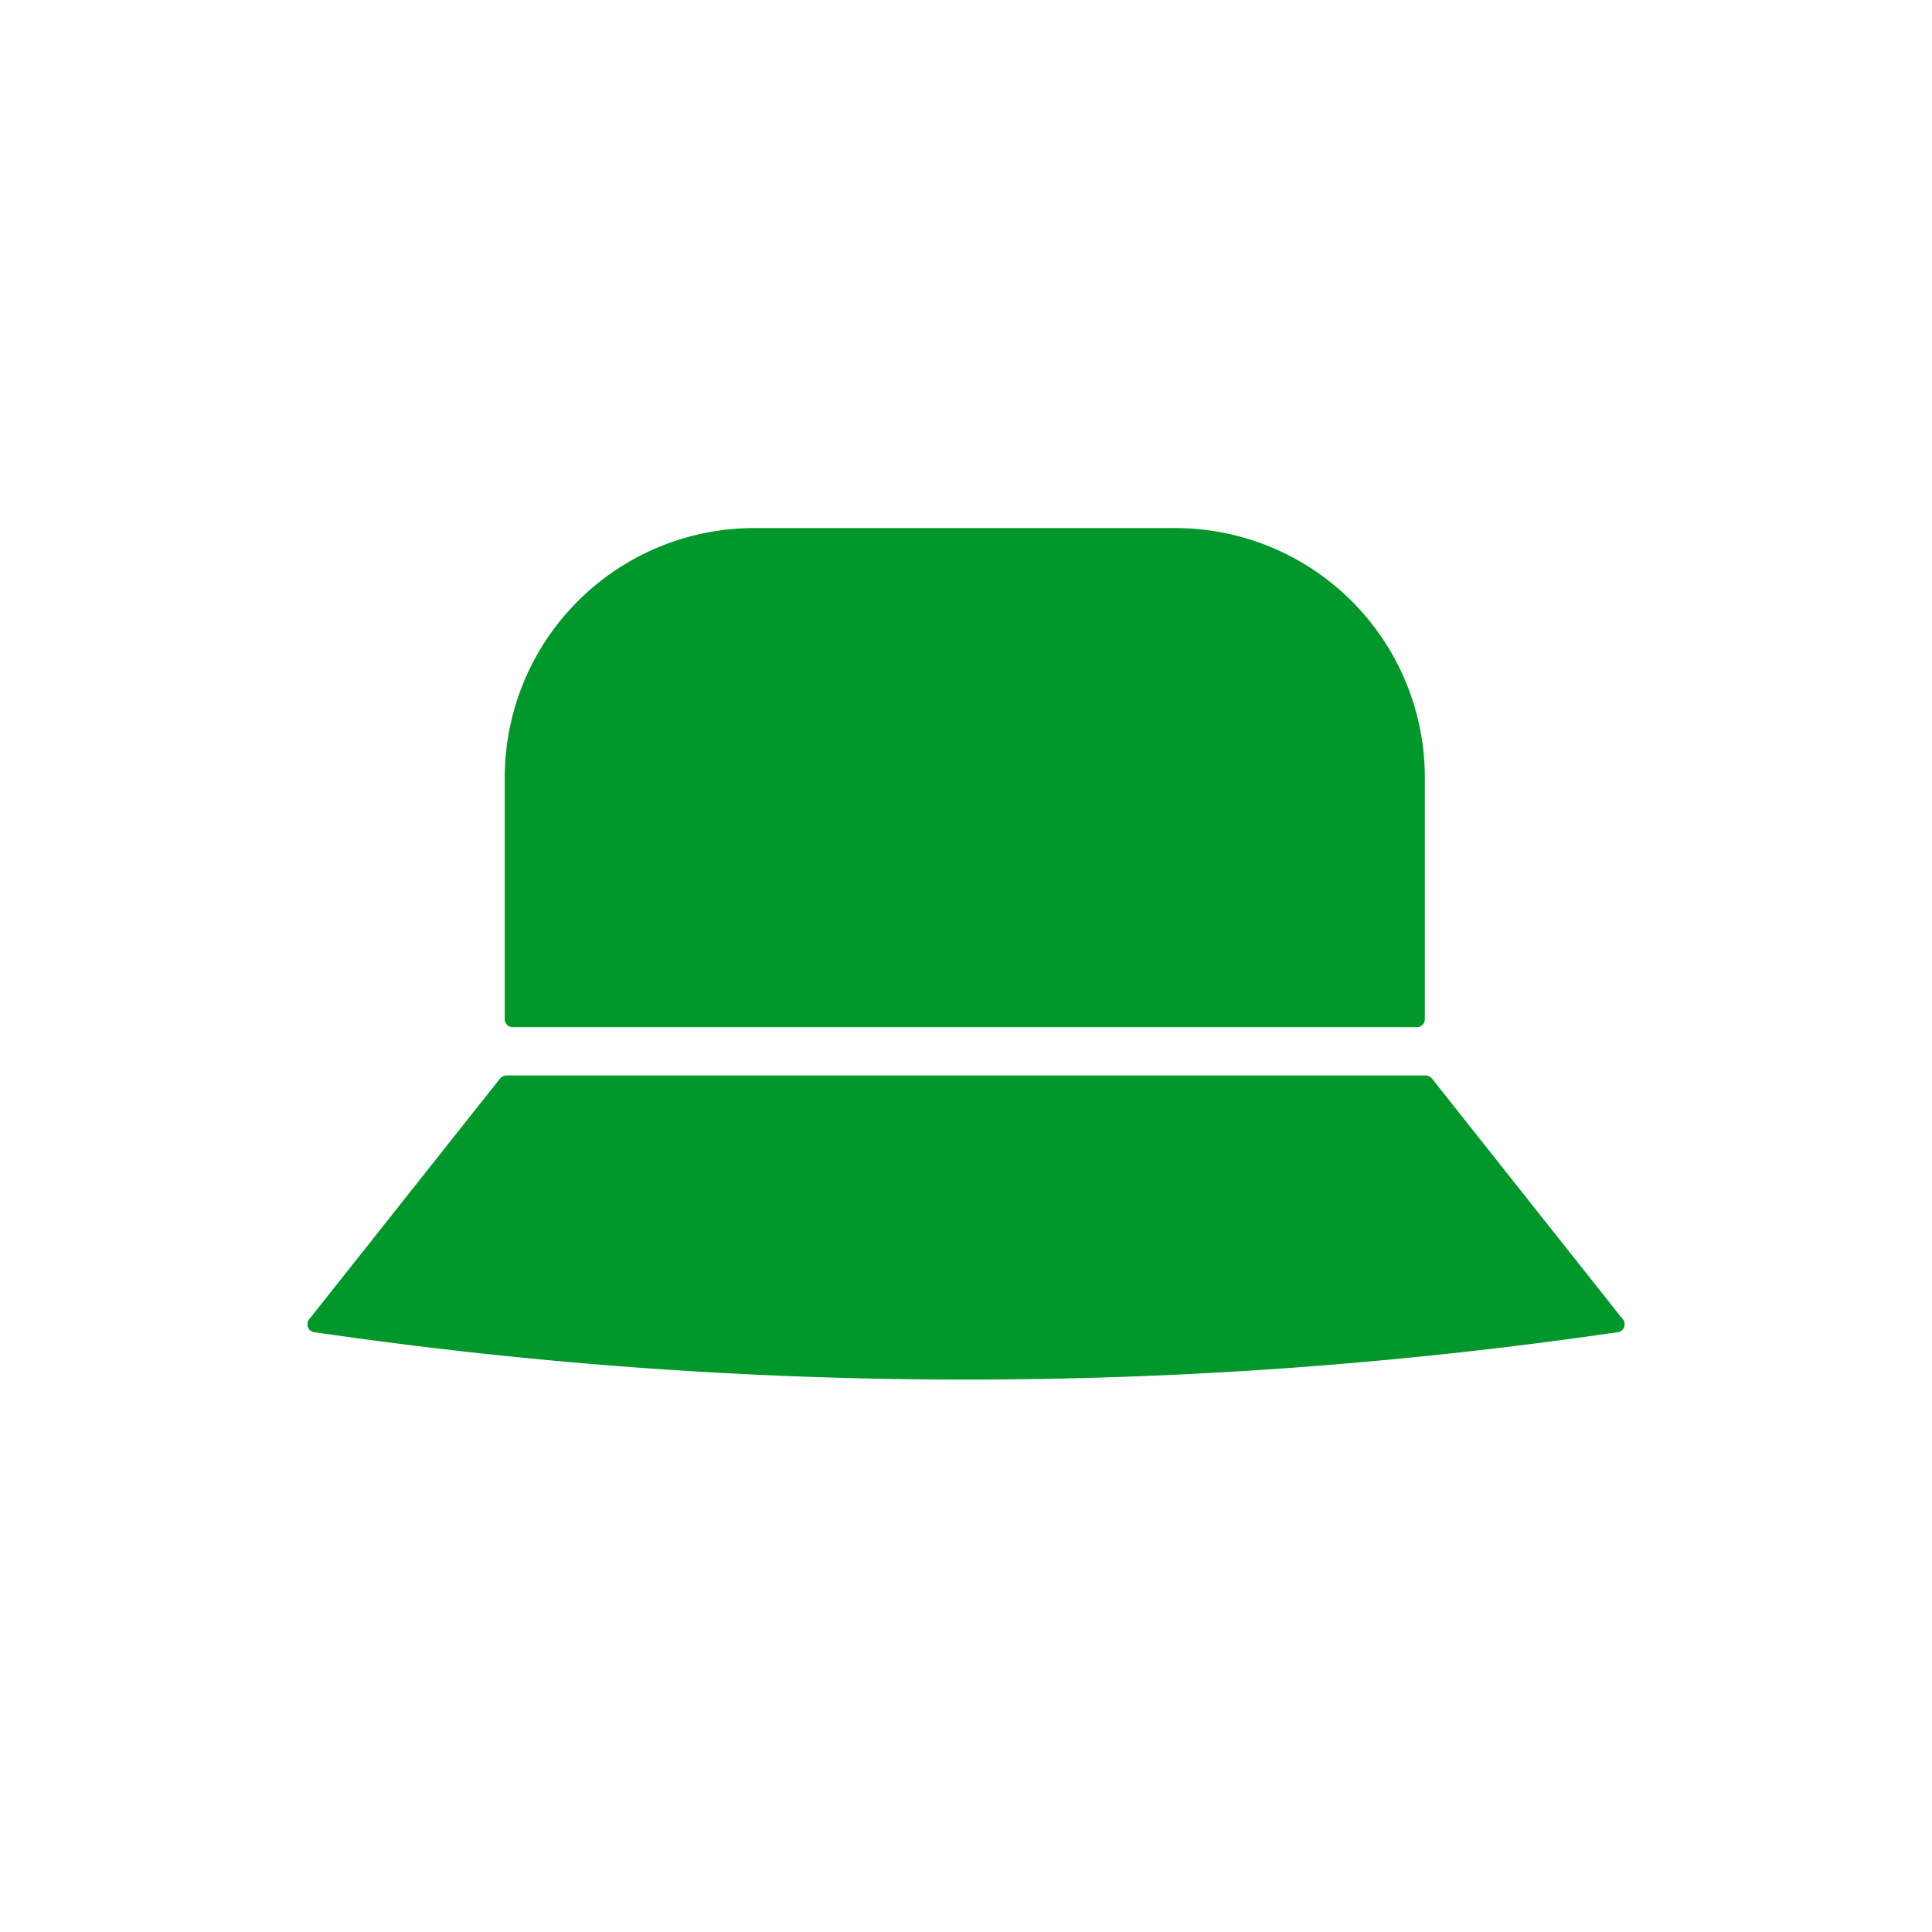
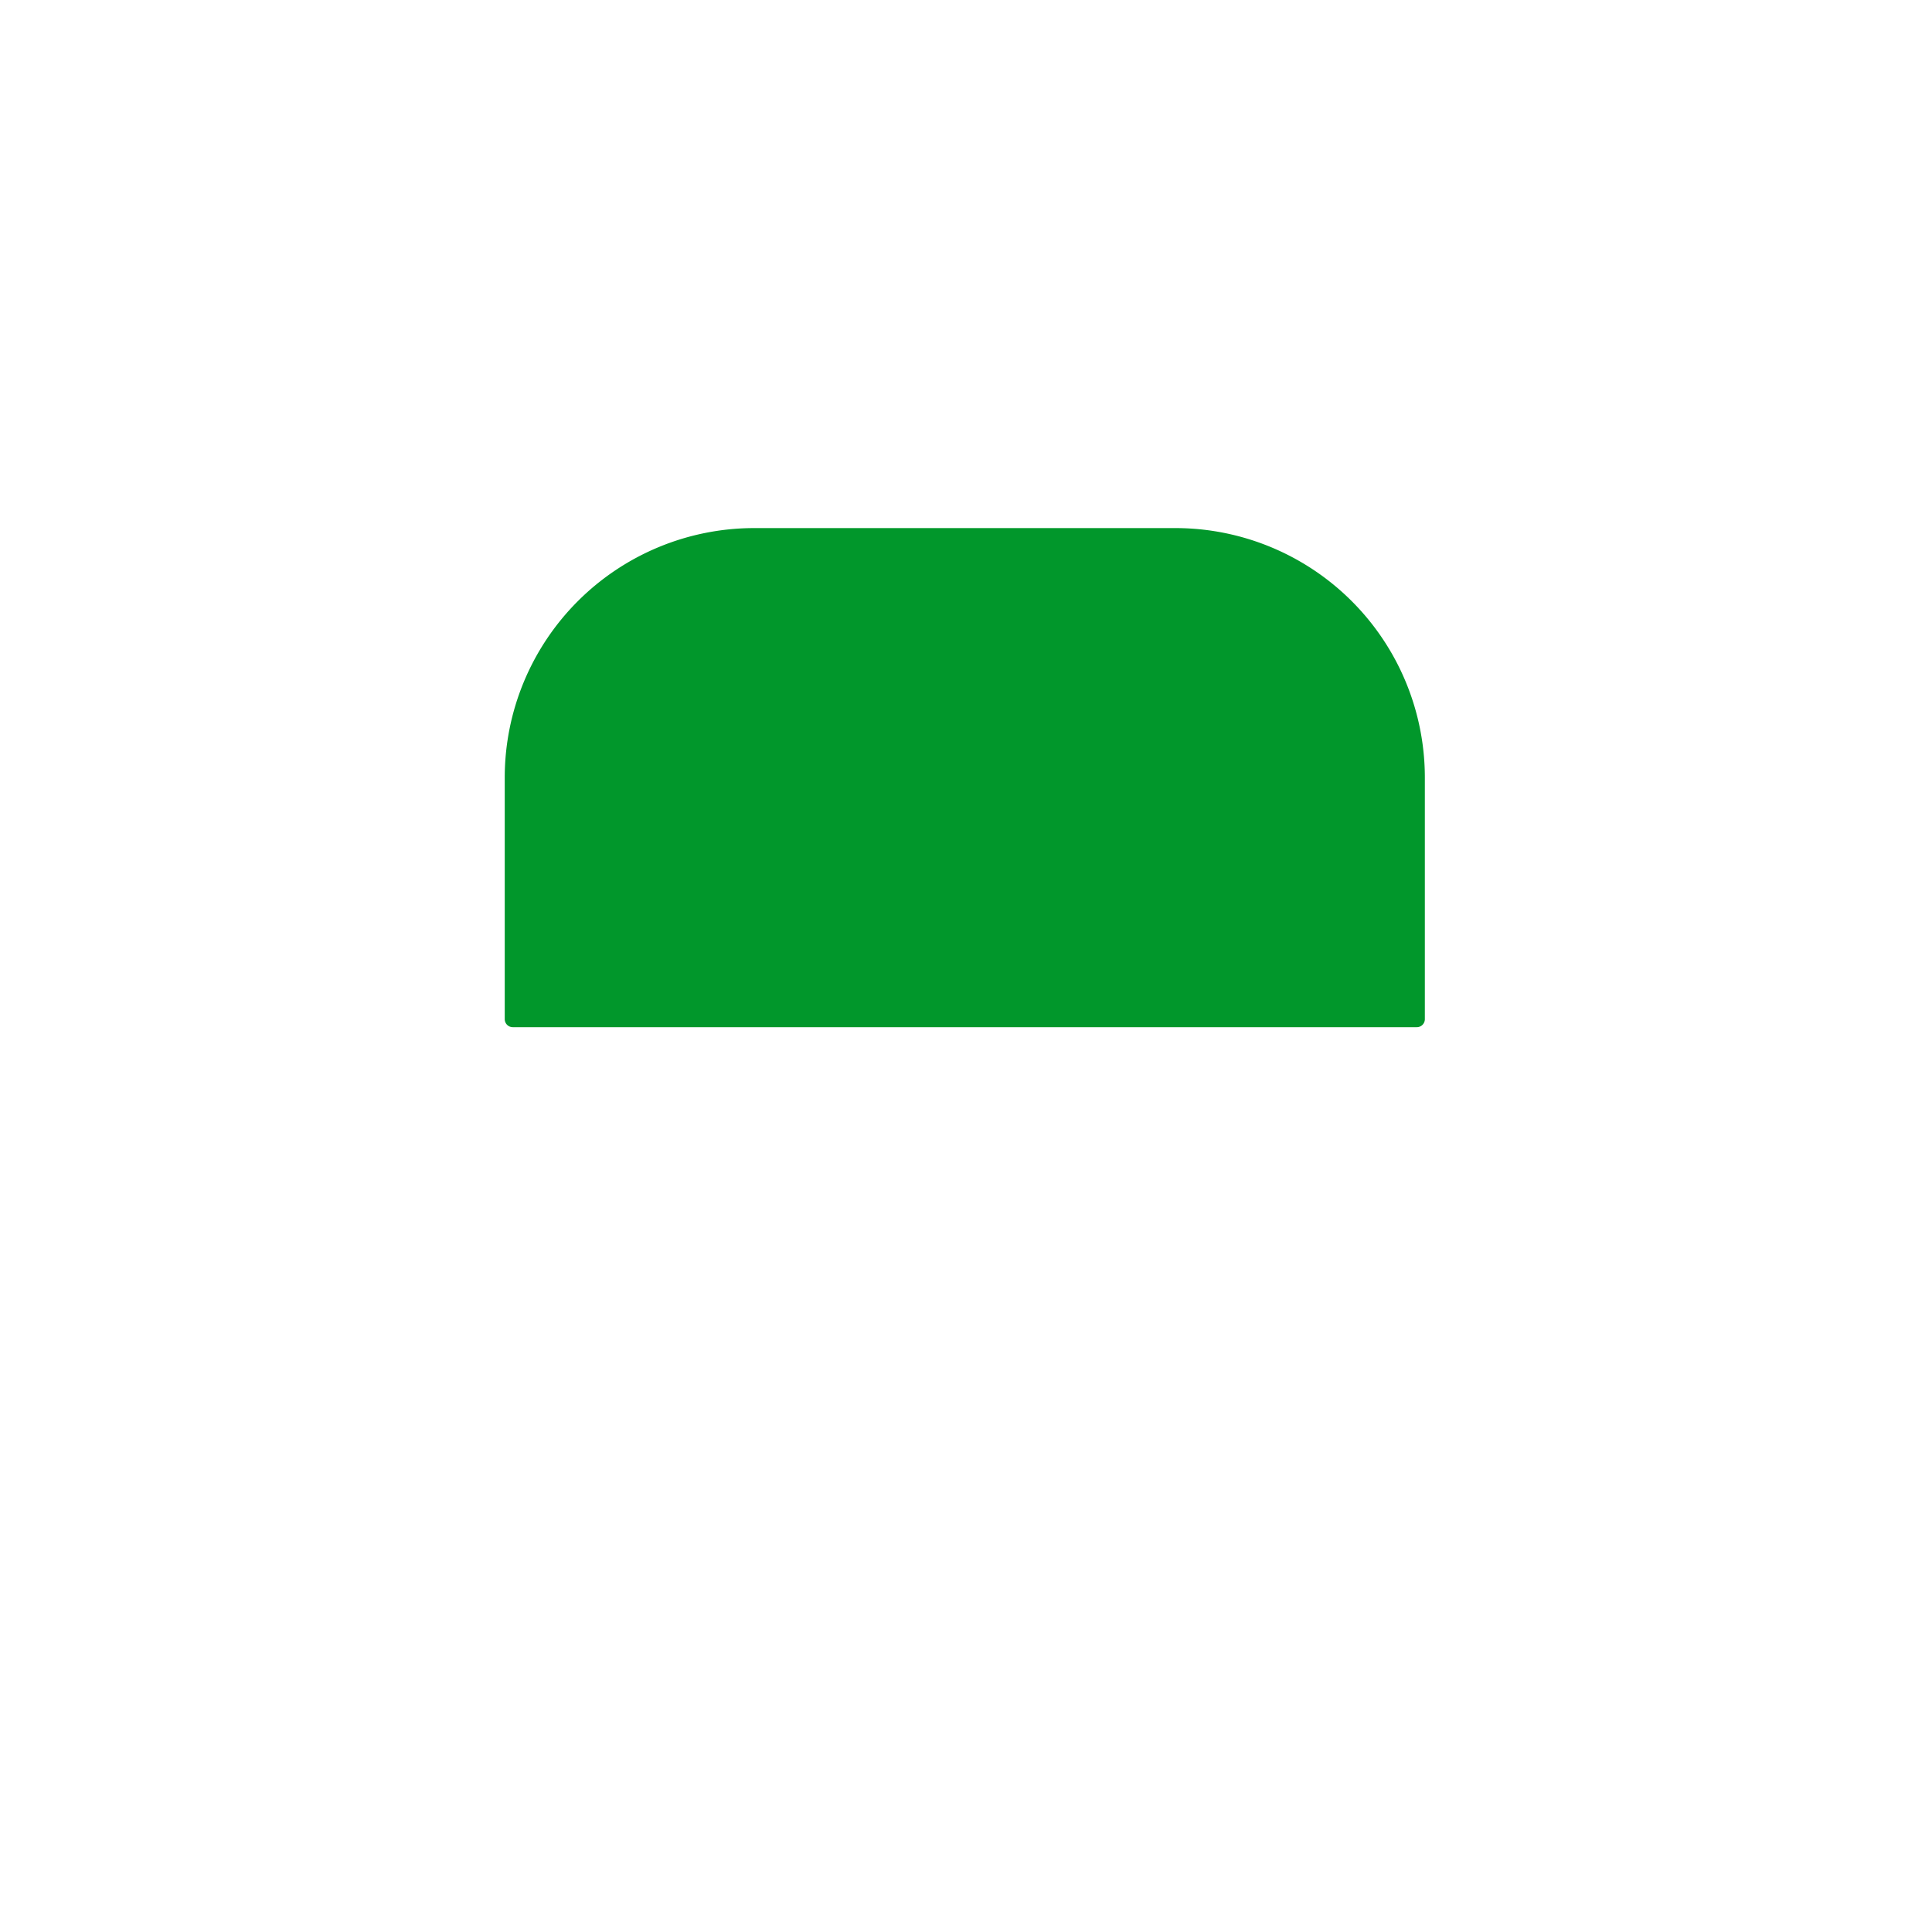
<svg xmlns="http://www.w3.org/2000/svg" viewBox="0 0 24 24">
  <defs>
    <style>.cls-1{fill:#01972b;stroke:#01972b;stroke-linecap:round;stroke-linejoin:round;stroke-width:0.2px;}</style>
  </defs>
  <title>AVC</title>
  <g id="Pictos_AVC_-_ENFANT" data-name="Pictos AVC - ENFANT">
    <g id="ENFANT_Enfant-Vêtements_Chapeaux-Casquettes-Accessoires_Bob" data-name="ENFANT/Enfant-Vêtements/Chapeaux-Casquettes-Accessoires/Bob">
-       <polygon class="cls-1" points="17.71 13.46 15.75 13.46 8.25 13.46 6.29 13.46 3.92 16.45 8.25 16.45 15.75 16.45 20.08 16.45 17.71 13.46" />
-       <path class="cls-1" d="M3.92,16.45a55.85,55.85,0,0,0,16.16,0" />
      <path class="cls-1" d="M14.59,6.66H9.37a3,3,0,0,0-3,3v3H17.6v-3A3,3,0,0,0,14.59,6.66Z" />
    </g>
  </g>
</svg>